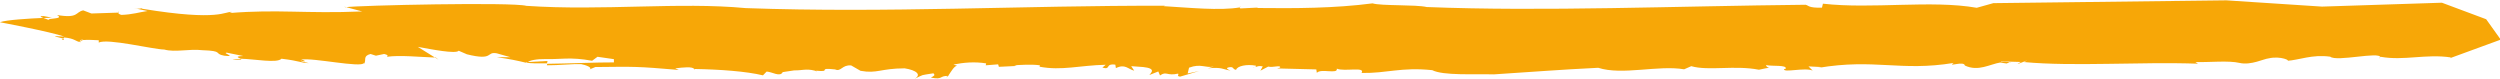
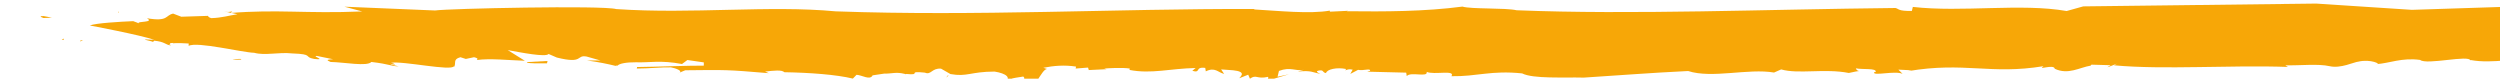
<svg xmlns="http://www.w3.org/2000/svg" id="uuid-65951f05-bd54-4cb5-96e3-0ade676f1655" width="231.63" height="7.29" viewBox="0 0 231.63 7.29">
  <line x1="231.63" y1="3.35" x2="0" y2="4" style="fill:#f7a707;" />
  <path d="m163.87,6.25c.1.01.15-.01,0,0h0Z" style="fill:#f7a707;" />
  <path d="m87.88,7s-.04,0-.07,0c-.05.07-.1.14-.15.19l.23-.19Z" style="fill:#f7a707;" />
  <path d="m75.66,6.58s-.05-.01-.07-.02c0,.04,0,.09.07.02Z" style="fill:#f7a707;" />
  <path d="m116.05,6.24c.11,0,.16-.01.21-.04-.06.02-.12.03-.21.04Z" style="fill:#f7a707;" />
  <path d="m186.27,5.79s-.03,0-.05,0c.04.01.09.03.13.04l-.08-.05Z" style="fill:#f7a707;" />
  <path d="m186.03,5.92c-.27-.05.07-.1.19-.12-.3-.1-.6-.11-.9-.06,0,.11.57.1.71.18Z" style="fill:#f7a707;" />
  <path d="m226.9,5.36l-.12.05c.05-.01.09-.03.12-.05Z" style="fill:#f7a707;" />
-   <path d="m114.83.64c.06-.01.13-.02.18-.03-.1,0-.15,0-.18.03Z" style="fill:#f7a707;" />
  <path d="m220.49,5.27l-.07.18c.06-.08.08-.13.07-.18Z" style="fill:#f7a707;" />
  <path d="m87.66,7.19l-.09.07s.06-.04.09-.07Z" style="fill:#f7a707;" />
  <path d="m64.36,6.49c0-.06-.03-.1-.06-.14-.01,0-.02,0-.03,0l.09.14Z" style="fill:#f7a707;" />
  <path d="m7.43,3.77s.01.05.03.07l.23-.13c-.12.01-.2.03-.26.06Z" style="fill:#f7a707;" />
  <path d="m48.87,5.75s-.05.04-.05.06c.26.06.96.07,1.86.06l.05-.22-1.86.1Z" style="fill:#f7a707;" />
-   <path d="m31.91.62l1.65.44c-5.3.22-7.77-.22-12.31.15l.25-.1c-.66-.1-1.03.9-8.33-.3v-.04c-.25,0-.25.1-.76-.02l1.26.27c-.76.11-1.42.33-2.42.36-.21-.05-.29-.14-.31-.21l-2.47.08-.76-.29c-.75.16-.41.77-2.43.43.76.42-1,.26-.75.47-.1-.05-.33-.13-.52-.2-1.2.05-3.46.18-4.02.4,0,0,4.7.88,5.97,1.33-1.69-.11-.45.05-.11.19l.11-.11c1.01.1,1.01.37,1.52.44,0-.02-.02-.05-.03-.07l-.06.04s-.02-.08.03-.11c-.01-.06.03-.1.31-.09l-.05.03c.42-.04,1.15,0,1.47.02v.22c.76-.43,5.06.63,6.07.64,1.01.28,2.27-.08,3.53.06,2.02.07,1.01.32,2.02.51,1.26.14-.26-.26.25-.28l1.52.31c-.88.03-.4.16-.24.25,1.31.03,3.37.44,3.78,0,1.77.21,1.77.39,2.53.41-.25-.08-.76-.15-.76-.24.71.19.34-.05.05-.09,1.08-.2,5.6.8,5.83.31v.09c.25-.36-.15-.72.6-.92l.5.16.76-.16c.51.12.26.21.26.26,1.23-.17,2.95.02,4.45.07l-1.59-.99c1.26.23,3.54.68,3.79.36l.76.33c2.53.63,1.76-.28,2.77-.09l1.27.36h-1.26c1.26.18,1.77.29,2.78.53,0,0,.01,0,.01,0-.07-.01-.11-.03-.12-.05h.18c.15-.19.81-.32,1.7-.31,1.26.05,2.25-.22,4.27.16l.5-.37,1.52.22v.3c-1.48-.01-4.28.11-6.18.13l-.03.14c1.13,0,2.42-.14,3.17-.11.36.06,1.3.36.62.56l.7-.29c3.78-.04,3.8-.06,7.74.27l-.34-.15c.78-.09,1.56-.18,1.78.06,2.37.04,4.82.22,6.35.59l.34-.35c.5.02,1.25.54,1.49.05l1.07-.16c.68.02,1.1-.18,1.88.02,0,0,0,0,0,0,0,0,0,0,0,0,.05.01.1.03.15.04,0-.01,0-.02,0-.03,1.55.15-.02-.31,1.75-.12.57.25.63-.44,1.49-.37l.87.5c1.56.28,1.83-.22,4.09-.23,1.09.17,1.61.6.9.98.99-.46.45-.3,1.76-.52.2.19.06.23-.23.4,1.17.22.72-.17,1.6-.16.25-.36.55-.92.83-.94l-.34-.11c.93-.19,1.95-.28,3.03-.11l-.04.18,1.15-.09.07.23,1.65-.08-.23-.06c.39-.03,1.65-.11,2.38,0l-.03.13c2.05.39,3.73-.13,6.13-.18l-.31.26c.82.25.22-.4,1.2-.27l.05.32c.86-.42,1.11.09,1.7.24l-.28-.42,1.11.08c1.22.13.75.52.57.74l.83-.33.16.37c.61-.43.61.07,1.68-.17.09.14-.18.22.18.28l1.76-.52-1.06.23.13-.54c1.1-.41,1.5.05,2.29-.1l-.54.16c1.29-.13,1.36.09,2.09.21-.23-.1-.57-.25-.05-.32.38-.03.21.19.57.25.09-.36,1.01-.55,1.85-.38-.01.05-.03.1-.08.13.21-.06.32-.15.7-.07l-.22.4.72-.38c.48.11,1.17-.18,1.11.09l-.27.08,3.62.09.05.32c.36-.44,1.97.16,1.85-.39.68.3,2.69-.22,2.29.4,2.38.04,3.66-.56,6.55-.26,1.03.52,3.85.34,5.71.39,3.63-.23,5.97-.43,9.67-.61,2.23.72,5.56-.27,7.96.14l.66-.29c1.6.46,4.03-.11,6.27.33.55-.13.84-.17.96-.18-.1-.01-.26-.07-.31-.25.64.13,1.93-.04,1.84.33l-.16.04c-.09.37,1.94-.18,2.65.14l-.39-.39,1.21.06-.32.08c5.25-.89,7.63.35,12.56-.46-.65.43.97-.23,1.04.24,1.25.59,2.31-.13,3.33-.29,0-.02.01-.05.07-.09l1.78.05c-1.06.6,1.28-.5.31.01,4.65.43,10.72-.04,16.11.15l-.24-.15c1.37.03,3.06-.16,4.1.08,1.04.24,2.27-.39,2.67-.42,1.14-.27,2.17.25,1.68.23,1.21-.08,2.35-.62,4.04-.39.58.5,4.6-.51,4.65.06l.02-.05c2.16.39,4.19-.29,6.52.06,0,0-.04.04-.12.08l4.73-1.73-1.35-1.89-4.1-1.53-11.11.36-8.87-.58-21.58.26-1.54.43c-4.24-.74-9.68.14-14.25-.38l-.09.37c-1.29.03-1.2-.2-1.52-.27-11.98.12-24.32.64-35.1.21-1.04-.24-4.2-.09-5.02-.34-3.5.46-7.21.47-10.72.43l.13-.04-1.65.08c-.07-.03-.08-.07-.03-.1-1.86.33-4.8.02-7.08-.11l.13-.04c-13.31-.03-25.66.69-38.86.22-6.14-.58-13.27.27-20.32-.21-1.29-.36-15.54-.05-16.79.13Z" style="fill:#f7a707;" />
+   <path d="m31.91.62l1.65.44c-5.3.22-7.77-.22-12.31.15l.25-.1v-.04c-.25,0-.25.1-.76-.02l1.26.27c-.76.11-1.42.33-2.42.36-.21-.05-.29-.14-.31-.21l-2.47.08-.76-.29c-.75.16-.41.77-2.43.43.76.42-1,.26-.75.47-.1-.05-.33-.13-.52-.2-1.2.05-3.46.18-4.02.4,0,0,4.7.88,5.97,1.33-1.69-.11-.45.05-.11.19l.11-.11c1.01.1,1.01.37,1.52.44,0-.02-.02-.05-.03-.07l-.06.04s-.02-.08.03-.11c-.01-.06.03-.1.31-.09l-.05.03c.42-.04,1.15,0,1.47.02v.22c.76-.43,5.06.63,6.07.64,1.01.28,2.27-.08,3.53.06,2.02.07,1.01.32,2.02.51,1.26.14-.26-.26.25-.28l1.52.31c-.88.03-.4.16-.24.25,1.31.03,3.37.44,3.78,0,1.77.21,1.77.39,2.53.41-.25-.08-.76-.15-.76-.24.71.19.34-.05.05-.09,1.08-.2,5.6.8,5.83.31v.09c.25-.36-.15-.72.6-.92l.5.16.76-.16c.51.12.26.21.26.26,1.23-.17,2.95.02,4.45.07l-1.59-.99c1.26.23,3.54.68,3.79.36l.76.33c2.53.63,1.76-.28,2.77-.09l1.27.36h-1.26c1.26.18,1.77.29,2.78.53,0,0,.01,0,.01,0-.07-.01-.11-.03-.12-.05h.18c.15-.19.81-.32,1.7-.31,1.26.05,2.25-.22,4.27.16l.5-.37,1.52.22v.3c-1.48-.01-4.28.11-6.18.13l-.03.14c1.13,0,2.42-.14,3.17-.11.36.06,1.3.36.62.56l.7-.29c3.78-.04,3.8-.06,7.74.27l-.34-.15c.78-.09,1.56-.18,1.78.06,2.37.04,4.82.22,6.35.59l.34-.35c.5.02,1.25.54,1.49.05l1.07-.16c.68.02,1.1-.18,1.88.02,0,0,0,0,0,0,0,0,0,0,0,0,.05.01.1.03.15.04,0-.01,0-.02,0-.03,1.55.15-.02-.31,1.75-.12.57.25.63-.44,1.49-.37l.87.5c1.56.28,1.83-.22,4.09-.23,1.09.17,1.61.6.9.98.99-.46.45-.3,1.76-.52.2.19.06.23-.23.4,1.17.22.72-.17,1.6-.16.25-.36.55-.92.83-.94l-.34-.11c.93-.19,1.95-.28,3.03-.11l-.04.18,1.15-.09.07.23,1.65-.08-.23-.06c.39-.03,1.65-.11,2.38,0l-.03.13c2.05.39,3.73-.13,6.13-.18l-.31.26c.82.25.22-.4,1.2-.27l.05.32c.86-.42,1.11.09,1.7.24l-.28-.42,1.11.08c1.22.13.75.52.57.74l.83-.33.16.37c.61-.43.61.07,1.68-.17.09.14-.18.22.18.28l1.76-.52-1.06.23.13-.54c1.1-.41,1.5.05,2.29-.1l-.54.16c1.29-.13,1.36.09,2.09.21-.23-.1-.57-.25-.05-.32.38-.03.21.19.57.25.09-.36,1.01-.55,1.85-.38-.01.05-.03.1-.08.13.21-.06.32-.15.7-.07l-.22.4.72-.38c.48.11,1.17-.18,1.11.09l-.27.08,3.62.09.05.32c.36-.44,1.97.16,1.85-.39.68.3,2.69-.22,2.29.4,2.38.04,3.66-.56,6.55-.26,1.03.52,3.85.34,5.71.39,3.63-.23,5.97-.43,9.67-.61,2.23.72,5.56-.27,7.96.14l.66-.29c1.6.46,4.03-.11,6.27.33.55-.13.84-.17.96-.18-.1-.01-.26-.07-.31-.25.64.13,1.93-.04,1.84.33l-.16.04c-.09.37,1.94-.18,2.65.14l-.39-.39,1.21.06-.32.08c5.25-.89,7.63.35,12.56-.46-.65.43.97-.23,1.04.24,1.25.59,2.31-.13,3.33-.29,0-.02.01-.05.07-.09l1.78.05c-1.06.6,1.28-.5.31.01,4.65.43,10.72-.04,16.11.15l-.24-.15c1.37.03,3.06-.16,4.1.08,1.04.24,2.27-.39,2.67-.42,1.14-.27,2.17.25,1.68.23,1.21-.08,2.35-.62,4.04-.39.58.5,4.6-.51,4.65.06l.02-.05c2.16.39,4.19-.29,6.52.06,0,0-.04.04-.12.08l4.73-1.73-1.35-1.89-4.1-1.53-11.11.36-8.87-.58-21.58.26-1.54.43c-4.24-.74-9.68.14-14.25-.38l-.09.37c-1.29.03-1.2-.2-1.52-.27-11.98.12-24.32.64-35.1.21-1.04-.24-4.2-.09-5.02-.34-3.5.46-7.21.47-10.72.43l.13-.04-1.65.08c-.07-.03-.08-.07-.03-.1-1.86.33-4.8.02-7.08-.11l.13-.04c-13.31-.03-25.66.69-38.86.22-6.14-.58-13.27.27-20.32-.21-1.29-.36-15.54-.05-16.79.13Z" style="fill:#f7a707;" />
  <path d="m10.95,1.17h.05c0-.16-.08-.1-.05,0Z" style="fill:#f7a707;" />
  <path d="m40.38,5.32s-.06,0-.09,0l.35.22-.26-.21Z" style="fill:#f7a707;" />
  <path d="m21.54,5.51c.85.05.89,0,.77-.05-.31,0-.57,0-.77.05Z" style="fill:#f7a707;" />
  <path d="m4.04,1.49c-.45-.01-.28.08-.01.18.45-.02.77-.03.77-.03-.25-.04-.5-.12-.76-.15Z" style="fill:#f7a707;" />
  <path d="m5.86,3.58l-.14.13c.26-.03.25-.08.14-.13Z" style="fill:#f7a707;" />
</svg>